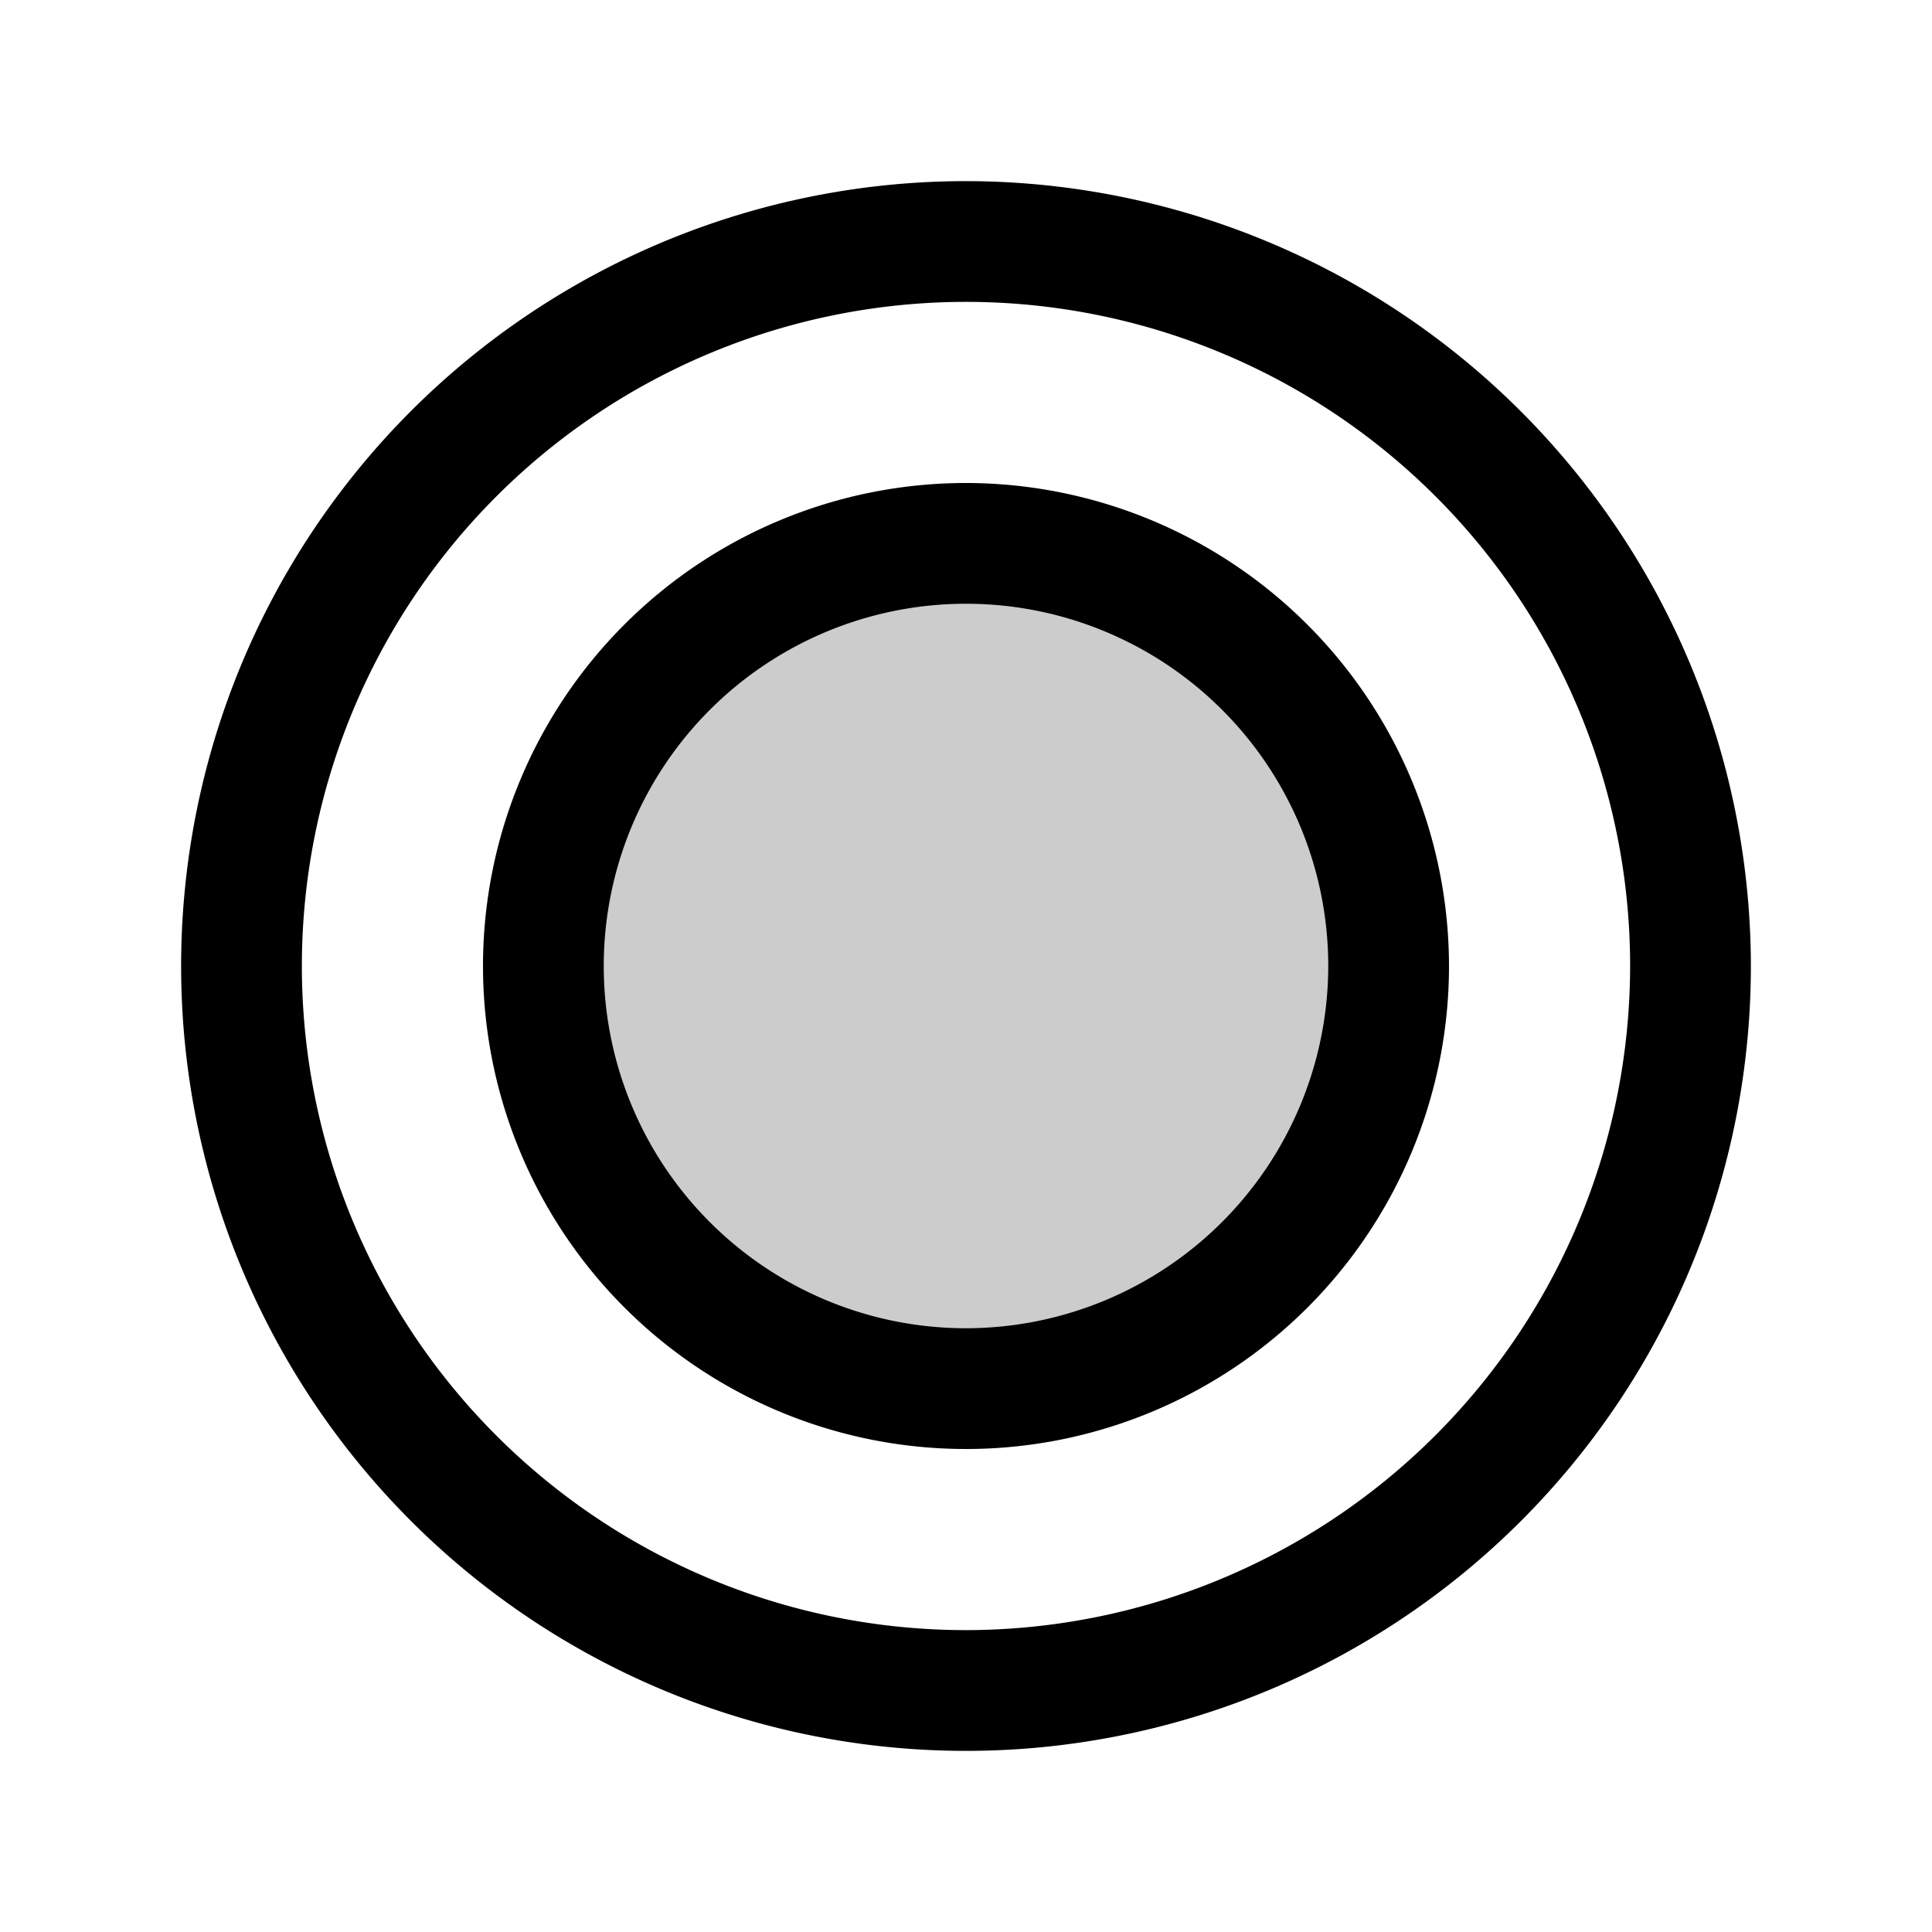
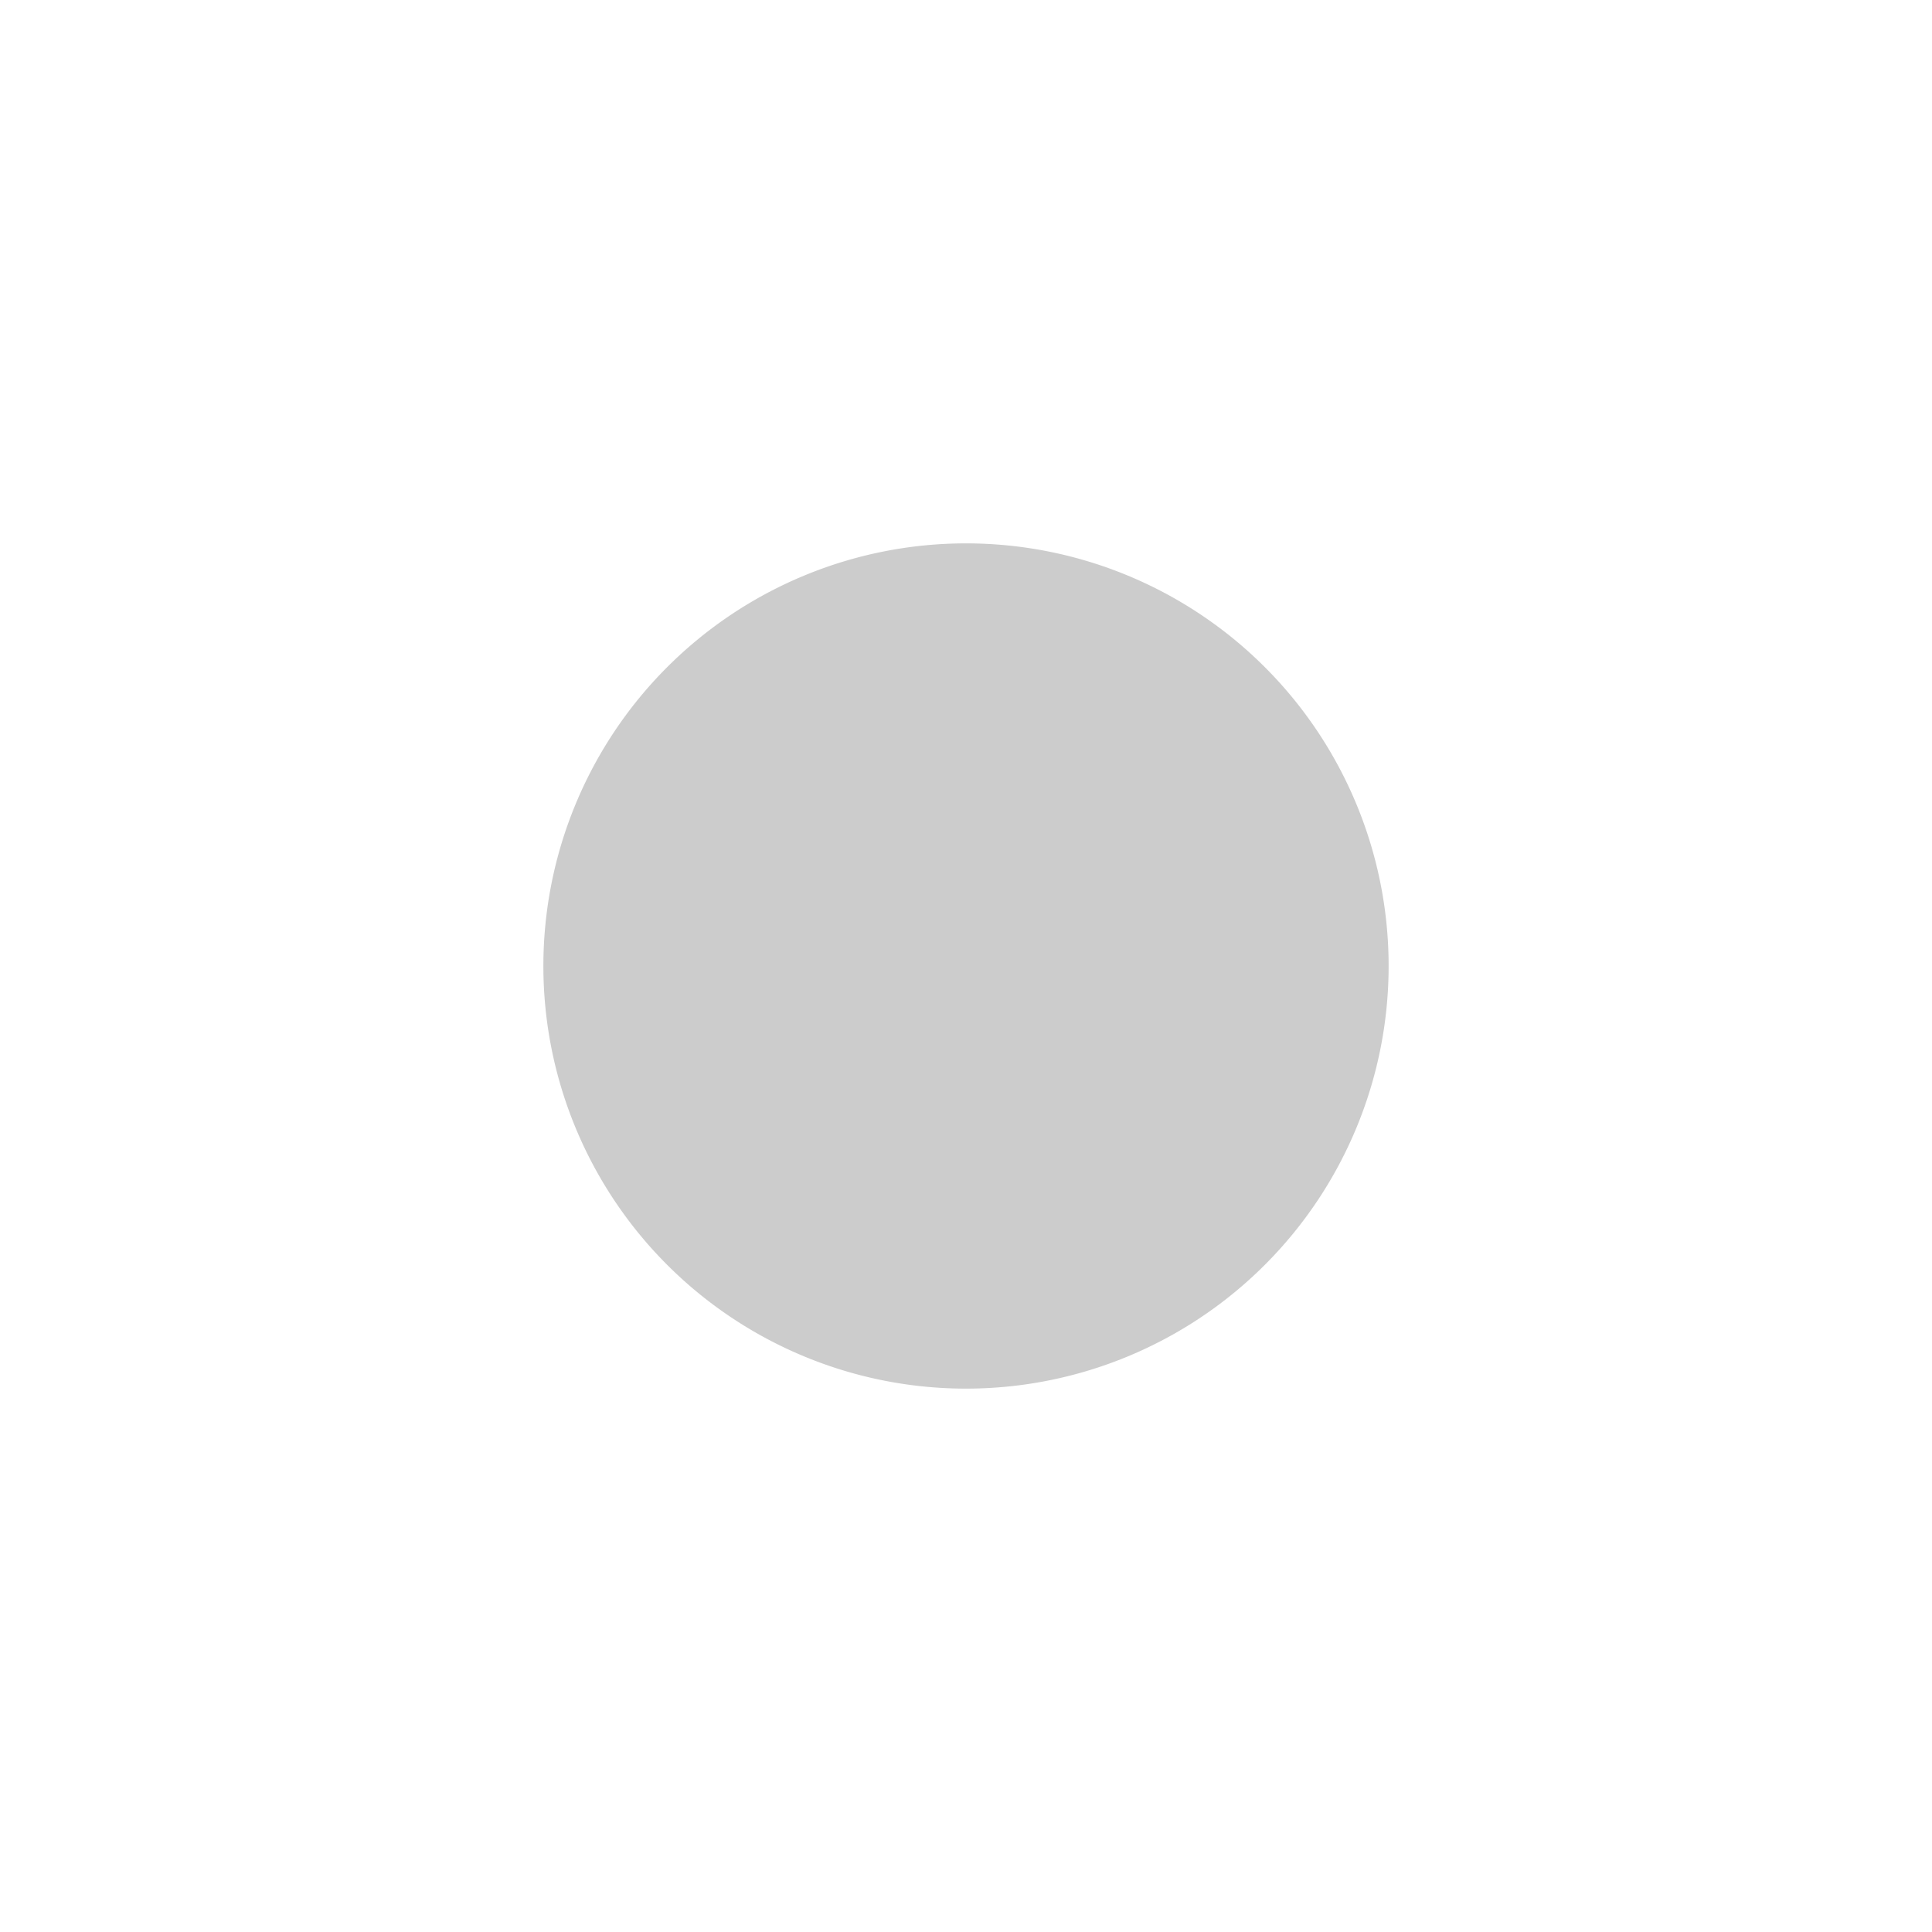
<svg xmlns="http://www.w3.org/2000/svg" viewBox="0 0 256 256" fill="currentColor">
  <path d="M184,128a56,56,0,1,1-56-56A56,56,0,0,1,184,128Z" opacity="0.2" />
-   <path d="M128,24A104,104,0,1,0,232,128,104.11,104.11,0,0,0,128,24Zm0,192a88,88,0,1,1,88-88A88.1,88.1,0,0,1,128,216Zm0-152a64,64,0,1,0,64,64A64.07,64.07,0,0,0,128,64Zm0,112a48,48,0,1,1,48-48A48.05,48.05,0,0,1,128,176Z" />
</svg>